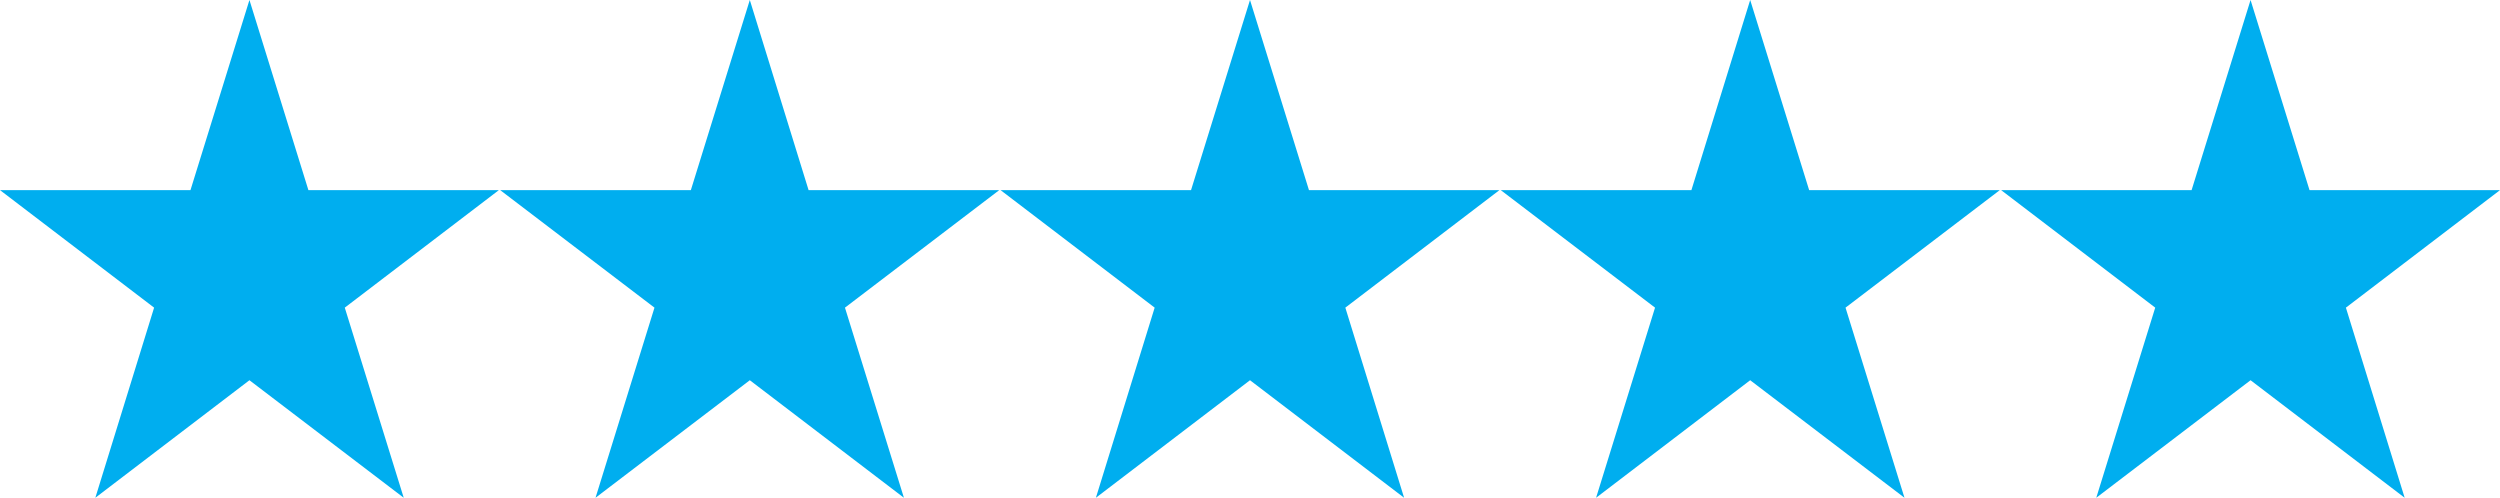
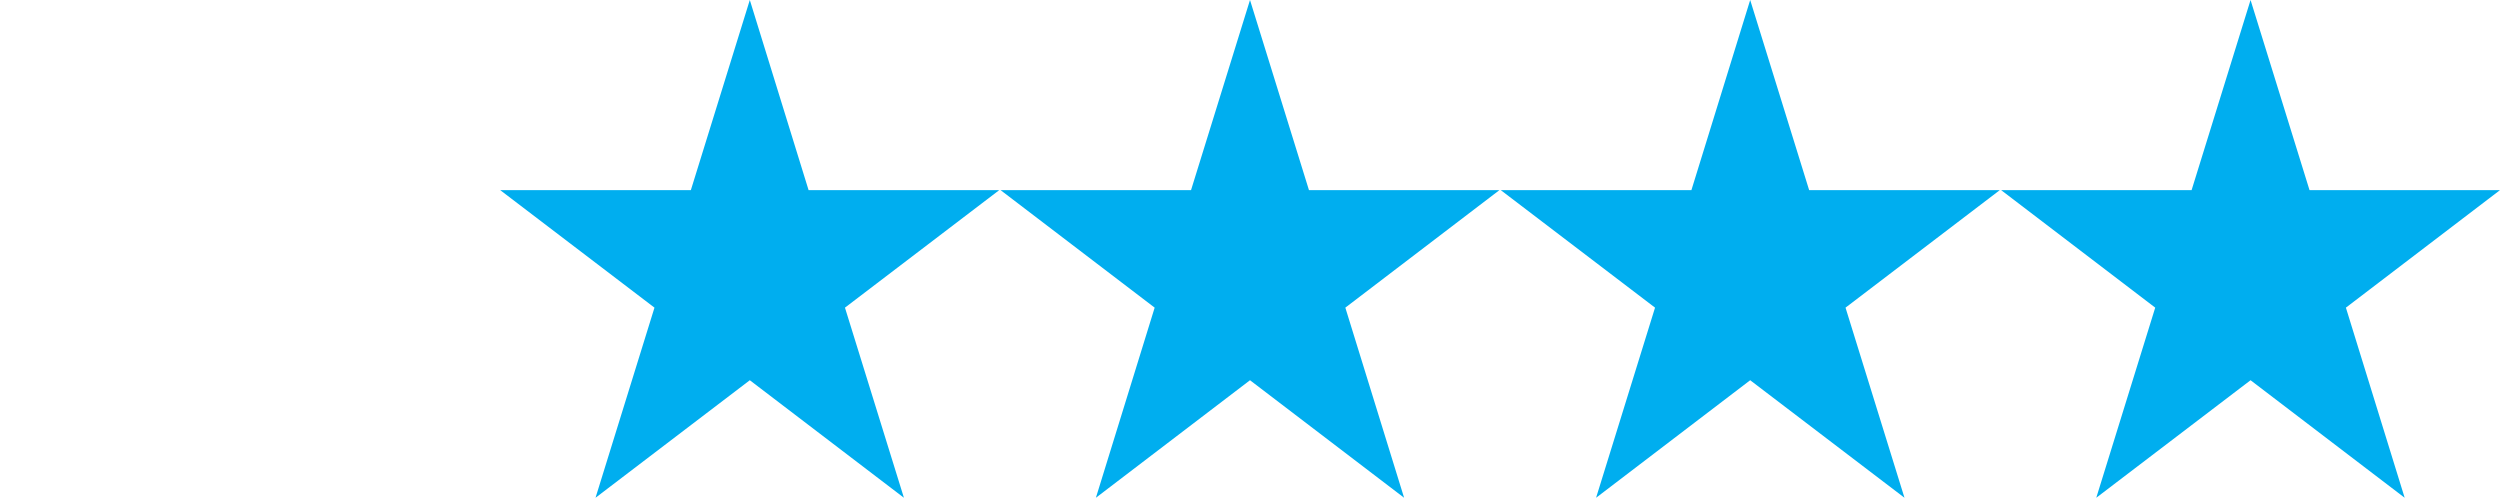
<svg xmlns="http://www.w3.org/2000/svg" id="Layer_2" viewBox="0 0 134 26.68">
  <g id="Capa_1">
-     <polygon points="16.53 10.19 13.37 0 10.21 10.19 0 10.19 8.26 16.49 5.11 26.68 13.37 20.38 21.64 26.68 18.48 16.49 26.74 10.19 16.53 10.19" style="fill:#00aeef; stroke-width:0px;" />
    <polygon points="43.34 10.19 40.19 0 37.03 10.19 26.81 10.19 35.08 16.49 31.92 26.68 40.19 20.38 48.45 26.68 45.29 16.49 53.56 10.19 43.34 10.19" style="fill:#00aeef; stroke-width:0px;" />
    <polygon points="70.16 10.19 67 0 63.84 10.19 53.63 10.19 61.89 16.49 58.74 26.68 67 20.38 75.26 26.68 72.11 16.49 80.37 10.19 70.16 10.19" style="fill:#00aeef; stroke-width:0px;" />
    <polygon points="96.97 10.19 93.81 0 90.66 10.19 80.44 10.19 88.71 16.49 85.55 26.68 93.81 20.38 102.08 26.68 98.92 16.49 107.19 10.19 96.97 10.19" style="fill:#00aeef; stroke-width:0px;" />
    <polygon points="120.63 0 117.47 10.19 107.26 10.19 115.52 16.49 112.36 26.68 120.63 20.38 128.89 26.68 125.74 16.49 134 10.19 123.79 10.19 120.63 0" style="fill:#00aeef; stroke-width:0px;" />
  </g>
</svg>